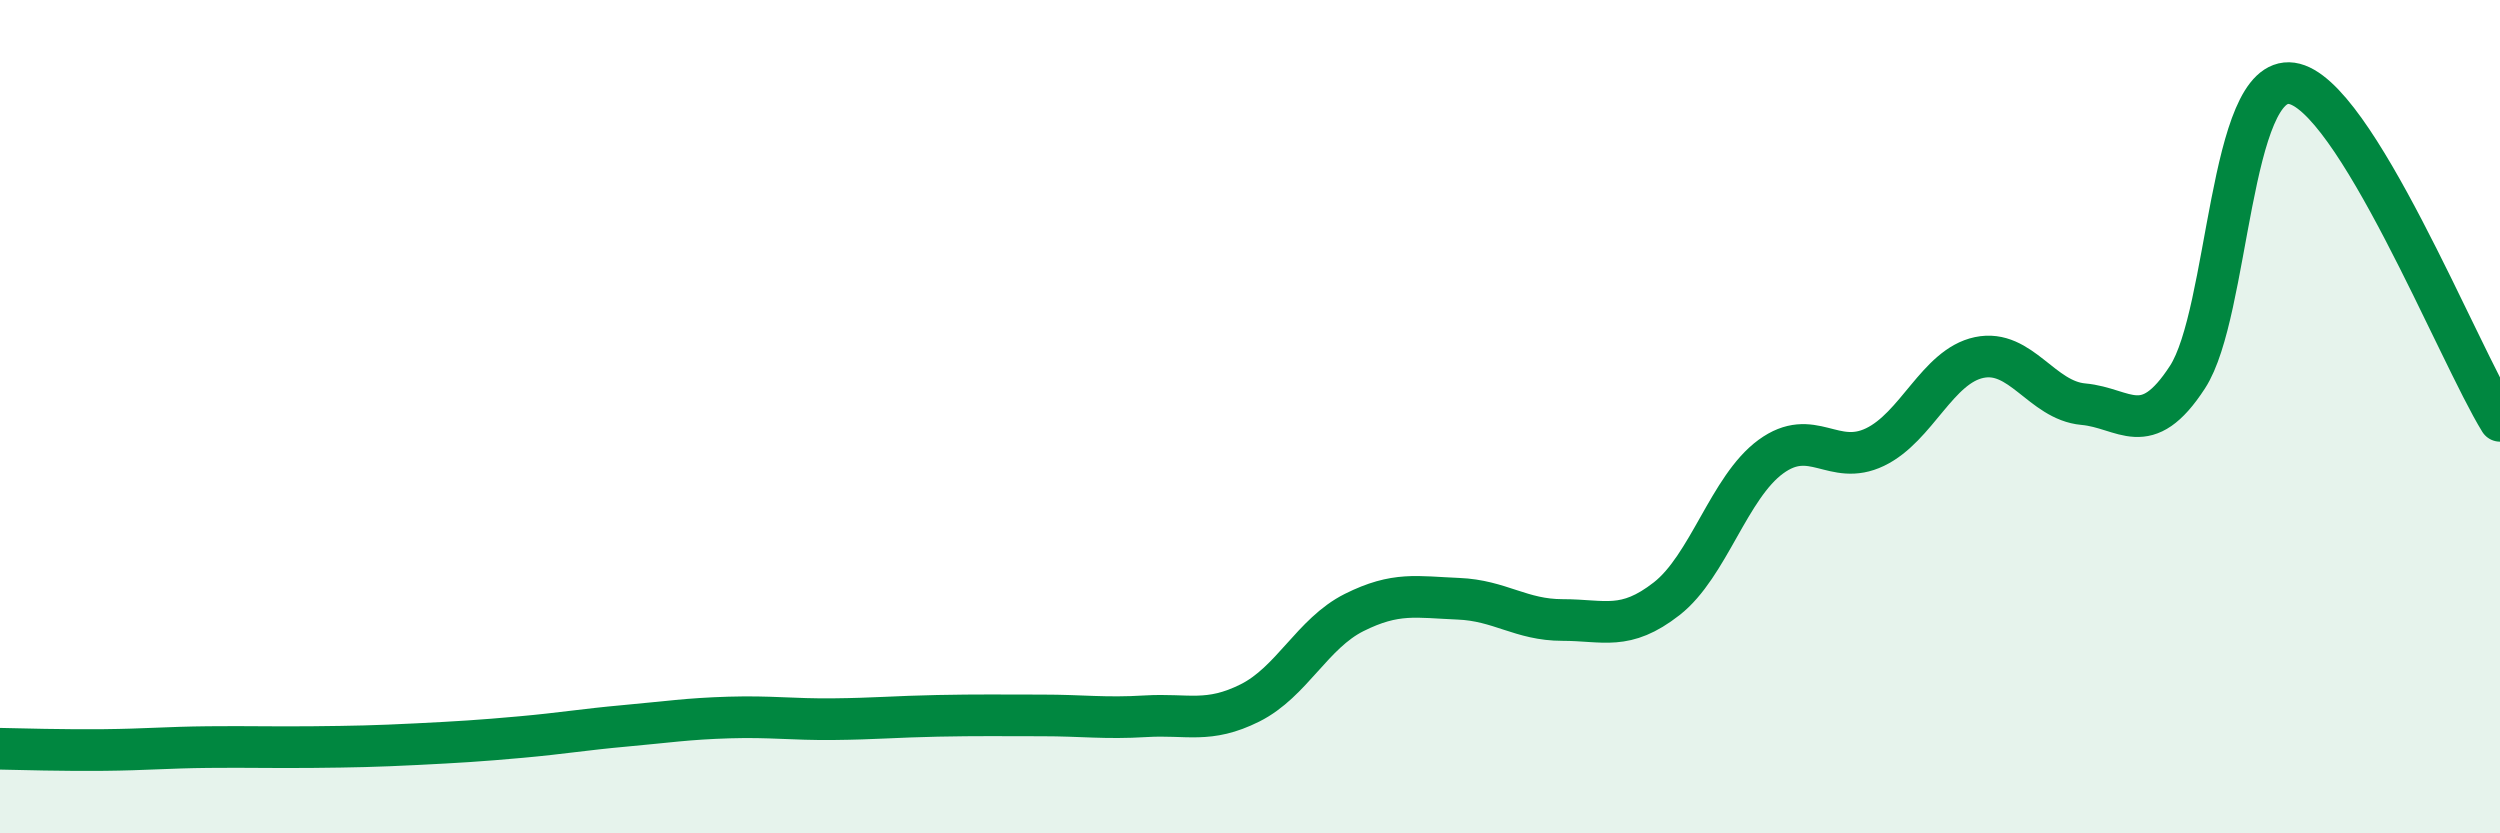
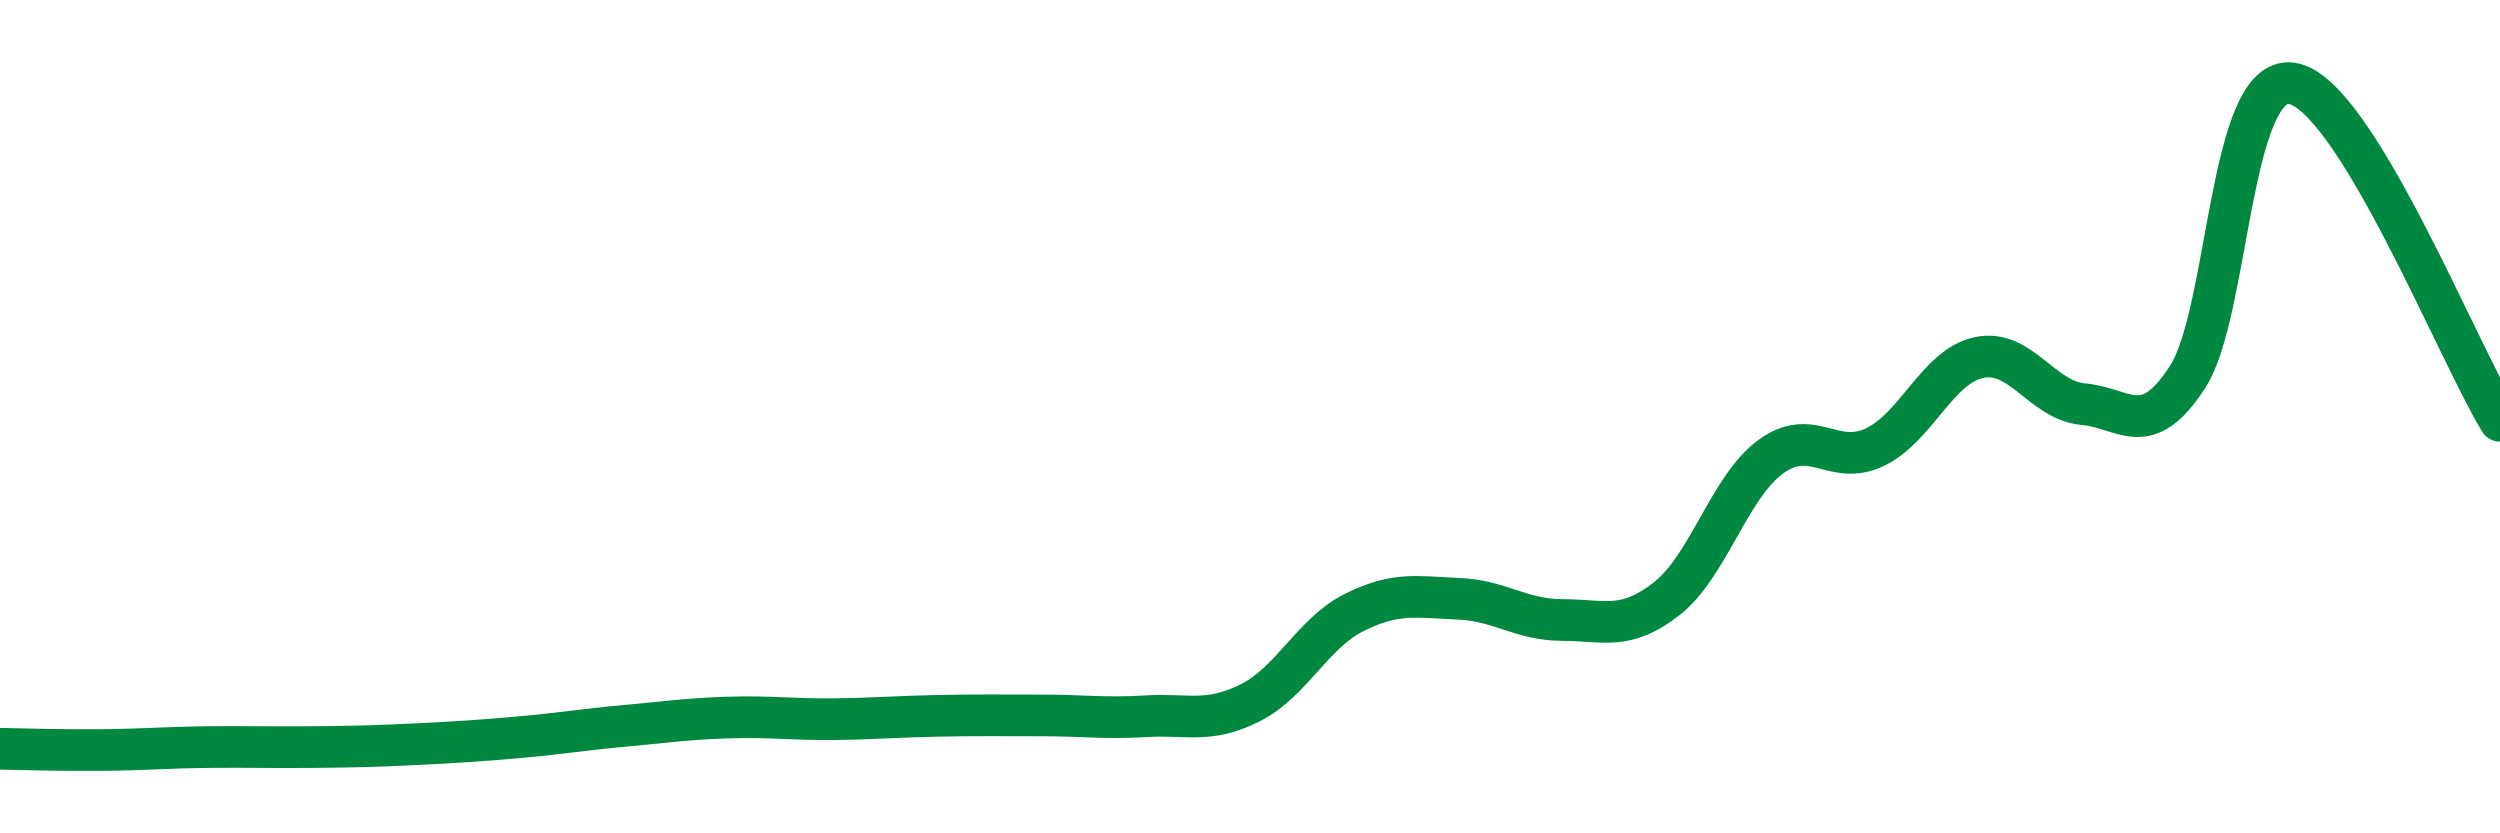
<svg xmlns="http://www.w3.org/2000/svg" width="60" height="20" viewBox="0 0 60 20">
-   <path d="M 0,17.97 C 0.5,17.98 1.5,18.01 2.5,18 C 3.5,17.99 4,17.94 5,17.93 C 6,17.92 6.5,17.94 7.5,17.93 C 8.5,17.92 9,17.91 10,17.86 C 11,17.81 11.5,17.78 12.5,17.69 C 13.5,17.6 14,17.51 15,17.42 C 16,17.33 16.5,17.25 17.5,17.22 C 18.5,17.19 19,17.27 20,17.26 C 21,17.25 21.5,17.2 22.5,17.18 C 23.5,17.16 24,17.17 25,17.17 C 26,17.17 26.5,17.25 27.5,17.19 C 28.5,17.13 29,17.37 30,16.87 C 31,16.37 31.5,15.2 32.5,14.7 C 33.5,14.2 34,14.33 35,14.37 C 36,14.41 36.5,14.88 37.5,14.88 C 38.5,14.88 39,15.15 40,14.37 C 41,13.59 41.5,11.69 42.5,10.96 C 43.5,10.23 44,11.21 45,10.73 C 46,10.25 46.5,8.79 47.5,8.58 C 48.5,8.37 49,9.61 50,9.7 C 51,9.79 51.5,10.59 52.5,9.05 C 53.5,7.51 53.5,1.79 55,2 C 56.5,2.21 59,8.48 60,10.1L60 20L0 20Z" fill="#008740" opacity="0.1" stroke-linecap="round" stroke-linejoin="round" />
  <path d="M 0,17.97 C 0.5,17.98 1.5,18.01 2.5,18 C 3.5,17.99 4,17.94 5,17.93 C 6,17.92 6.5,17.94 7.5,17.93 C 8.5,17.92 9,17.91 10,17.86 C 11,17.81 11.5,17.78 12.5,17.69 C 13.5,17.6 14,17.51 15,17.42 C 16,17.33 16.5,17.25 17.5,17.22 C 18.5,17.19 19,17.27 20,17.26 C 21,17.25 21.5,17.2 22.5,17.18 C 23.5,17.16 24,17.17 25,17.17 C 26,17.17 26.5,17.25 27.5,17.19 C 28.5,17.13 29,17.37 30,16.87 C 31,16.37 31.5,15.2 32.5,14.7 C 33.5,14.2 34,14.33 35,14.37 C 36,14.41 36.5,14.88 37.5,14.88 C 38.5,14.88 39,15.15 40,14.37 C 41,13.59 41.5,11.69 42.5,10.96 C 43.5,10.23 44,11.21 45,10.73 C 46,10.25 46.5,8.79 47.5,8.58 C 48.5,8.37 49,9.61 50,9.7 C 51,9.79 51.5,10.59 52.5,9.05 C 53.5,7.51 53.5,1.79 55,2 C 56.5,2.21 59,8.48 60,10.1" stroke="#008740" stroke-width="1" fill="none" stroke-linecap="round" stroke-linejoin="round" />
</svg>